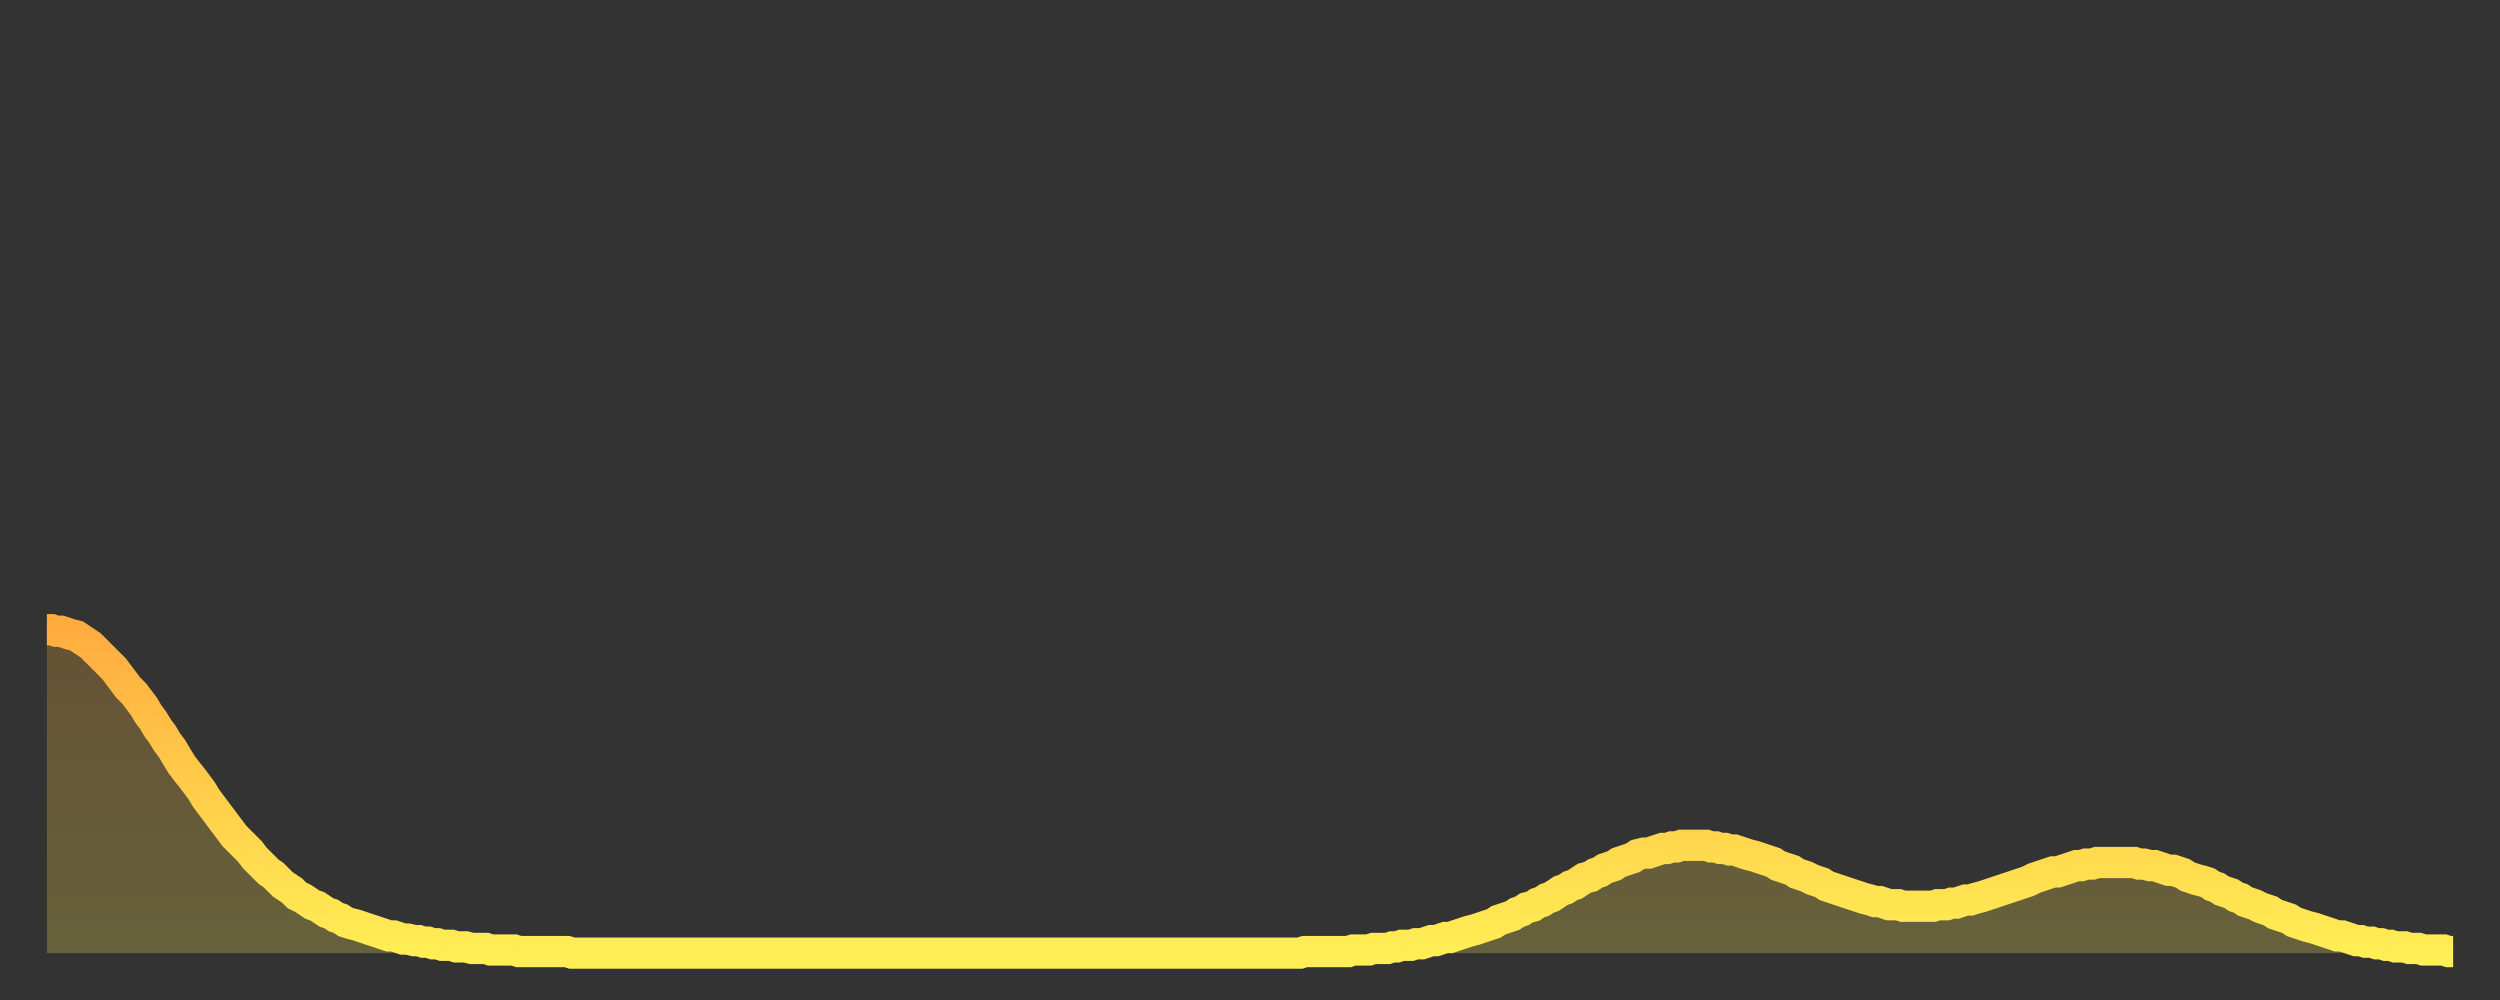
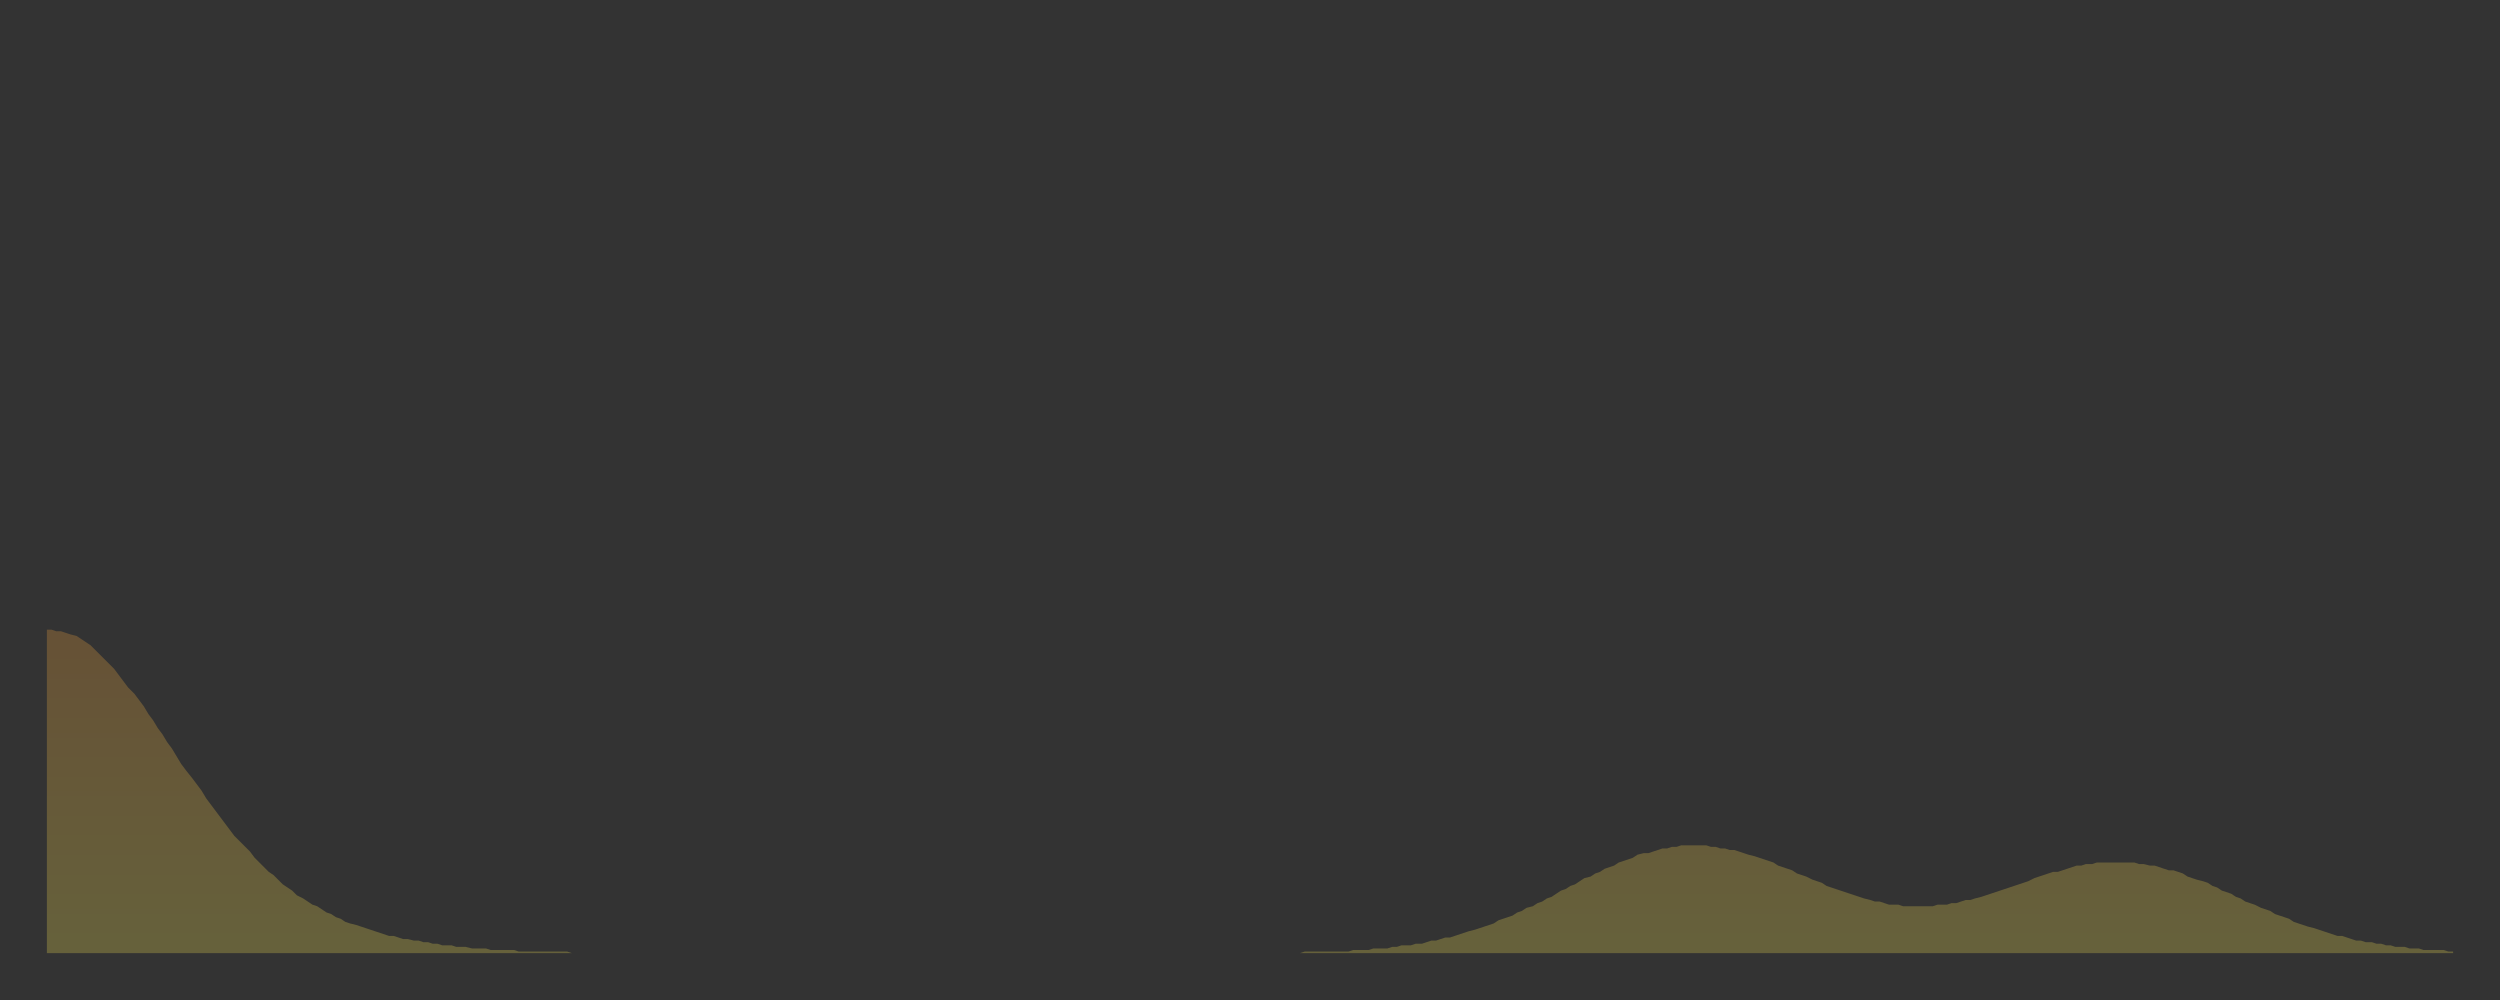
<svg xmlns="http://www.w3.org/2000/svg" baseProfile="full" height="64" version="1.1" width="160">
  <rect width="100%" height="100%" fill="#333333" stroke="none" />
  <defs>
    <linearGradient id="id900464" x1="0" x2="0" y1="0" y2="1">
      <stop offset="0%" stop-color="#ffac3f" />
      <stop offset="50%" stop-color="#ffcd4a" />
      <stop offset="100%" stop-color="#ffee55" />
    </linearGradient>
  </defs>
  <g transform="translate(3,3)">
    <g>
-       <path d="M 0.0 37.3 0.3 37.3 0.6 37.4 0.9 37.4 1.2 37.5 1.5 37.6 1.9 37.7 2.2 37.9 2.5 38.1 2.8 38.3 3.1 38.6 3.4 38.9 3.7 39.2 4.0 39.5 4.3 39.8 4.6 40.2 4.9 40.6 5.2 41.0 5.6 41.4 5.9 41.8 6.2 42.2 6.5 42.7 6.8 43.1 7.1 43.6 7.4 44.0 7.7 44.5 8.0 44.9 8.3 45.4 8.6 45.9 8.9 46.3 9.3 46.8 9.6 47.2 9.9 47.6 10.2 48.1 10.5 48.5 10.8 48.9 11.1 49.3 11.4 49.7 11.7 50.1 12.0 50.5 12.3 50.8 12.7 51.2 13.0 51.5 13.3 51.9 13.6 52.2 13.9 52.5 14.2 52.8 14.5 53.0 14.8 53.3 15.1 53.6 15.4 53.8 15.7 54.0 16.0 54.3 16.4 54.5 16.7 54.7 17.0 54.9 17.3 55.0 17.6 55.2 17.9 55.4 18.2 55.5 18.5 55.7 18.8 55.8 19.1 56.0 19.4 56.1 19.8 56.2 20.1 56.3 20.4 56.4 20.7 56.5 21.0 56.6 21.3 56.7 21.6 56.8 21.9 56.9 22.2 56.9 22.5 57.0 22.8 57.1 23.1 57.1 23.5 57.2 23.8 57.2 24.1 57.3 24.4 57.3 24.7 57.4 25.0 57.4 25.3 57.5 25.6 57.5 25.9 57.5 26.2 57.6 26.5 57.6 26.8 57.6 27.2 57.7 27.5 57.7 27.8 57.7 28.1 57.7 28.4 57.8 28.7 57.8 29.0 57.8 29.3 57.8 29.6 57.8 29.9 57.8 30.2 57.9 30.6 57.9 30.9 57.9 31.2 57.9 31.5 57.9 31.8 57.9 32.1 57.9 32.4 57.9 32.7 57.9 33.0 57.9 33.3 57.9 33.6 58.0 33.9 58.0 34.3 58.0 34.6 58.0 34.9 58.0 35.2 58.0 35.5 58.0 35.8 58.0 36.1 58.0 36.4 58.0 36.7 58.0 37.0 58.0 37.3 58.0 37.7 58.0 38.0 58.0 38.3 58.0 38.6 58.0 38.9 58.0 39.2 58.0 39.5 58.0 39.8 58.0 40.1 58.0 40.4 58.0 40.7 58.0 41.0 58.0 41.4 58.0 41.7 58.0 42.0 58.0 42.3 58.0 42.6 58.0 42.9 58.0 43.2 58.0 43.5 58.0 43.8 58.0 44.1 58.0 44.4 58.0 44.7 58.0 45.1 58.0 45.4 58.0 45.7 58.0 46.0 58.0 46.3 58.0 46.6 58.0 46.9 58.0 47.2 58.0 47.5 58.0 47.8 58.0 48.1 58.0 48.5 58.0 48.8 58.0 49.1 58.0 49.4 58.0 49.7 58.0 50.0 58.0 50.3 58.0 50.6 58.0 50.9 58.0 51.2 58.0 51.5 58.0 51.8 58.0 52.2 58.0 52.5 58.0 52.8 58.0 53.1 58.0 53.4 58.0 53.7 58.0 54.0 58.0 54.3 58.0 54.6 58.0 54.9 58.0 55.2 58.0 55.6 58.0 55.9 58.0 56.2 58.0 56.5 58.0 56.8 58.0 57.1 58.0 57.4 58.0 57.7 58.0 58.0 58.0 58.3 58.0 58.6 58.0 58.9 58.0 59.3 58.0 59.6 58.0 59.9 58.0 60.2 58.0 60.5 58.0 60.8 58.0 61.1 58.0 61.4 58.0 61.7 58.0 62.0 58.0 62.3 58.0 62.6 58.0 63.0 58.0 63.3 58.0 63.6 58.0 63.9 58.0 64.2 58.0 64.5 58.0 64.8 58.0 65.1 58.0 65.4 58.0 65.7 58.0 66.0 58.0 66.4 58.0 66.7 58.0 67.0 58.0 67.3 58.0 67.6 58.0 67.9 58.0 68.2 58.0 68.5 58.0 68.8 58.0 69.1 58.0 69.4 58.0 69.7 58.0 70.1 58.0 70.4 58.0 70.7 58.0 71.0 58.0 71.3 58.0 71.6 58.0 71.9 58.0 72.2 58.0 72.5 58.0 72.8 58.0 73.1 58.0 73.5 58.0 73.8 58.0 74.1 58.0 74.4 58.0 74.7 58.0 75.0 58.0 75.3 58.0 75.6 58.0 75.9 58.0 76.2 58.0 76.5 58.0 76.8 58.0 77.2 58.0 77.5 58.0 77.8 58.0 78.1 58.0 78.4 58.0 78.7 58.0 79.0 58.0 79.3 58.0 79.6 58.0 79.9 58.0 80.2 58.0 80.5 57.9 80.9 57.9 81.2 57.9 81.5 57.9 81.8 57.9 82.1 57.9 82.4 57.9 82.7 57.9 83.0 57.9 83.3 57.9 83.6 57.8 83.9 57.8 84.3 57.8 84.6 57.8 84.9 57.7 85.2 57.7 85.5 57.7 85.8 57.7 86.1 57.6 86.4 57.6 86.7 57.5 87.0 57.5 87.3 57.5 87.6 57.4 88.0 57.4 88.3 57.3 88.6 57.2 88.9 57.2 89.2 57.1 89.5 57.0 89.8 57.0 90.1 56.9 90.4 56.8 90.7 56.7 91.0 56.6 91.4 56.5 91.7 56.4 92.0 56.3 92.3 56.2 92.6 56.1 92.9 55.9 93.2 55.8 93.5 55.7 93.8 55.6 94.1 55.4 94.4 55.3 94.7 55.1 95.1 55.0 95.4 54.8 95.7 54.7 96.0 54.5 96.3 54.4 96.6 54.2 96.9 54.0 97.2 53.9 97.5 53.7 97.8 53.6 98.1 53.4 98.4 53.2 98.8 53.1 99.1 52.9 99.4 52.8 99.7 52.6 100.0 52.5 100.3 52.4 100.6 52.2 100.9 52.1 101.2 52.0 101.5 51.9 101.8 51.7 102.2 51.6 102.5 51.6 102.8 51.5 103.1 51.4 103.4 51.3 103.7 51.3 104.0 51.2 104.3 51.2 104.6 51.1 104.9 51.1 105.2 51.1 105.5 51.1 105.9 51.1 106.2 51.1 106.5 51.2 106.8 51.2 107.1 51.3 107.4 51.3 107.7 51.4 108.0 51.4 108.3 51.5 108.6 51.6 108.9 51.7 109.3 51.8 109.6 51.9 109.9 52.0 110.2 52.1 110.5 52.2 110.8 52.4 111.1 52.5 111.4 52.6 111.7 52.7 112.0 52.9 112.3 53.0 112.6 53.1 113.0 53.3 113.3 53.4 113.6 53.5 113.9 53.7 114.2 53.8 114.5 53.9 114.8 54.0 115.1 54.1 115.4 54.2 115.7 54.3 116.0 54.4 116.3 54.5 116.7 54.6 117.0 54.7 117.3 54.7 117.6 54.8 117.9 54.9 118.2 54.9 118.5 54.9 118.8 55.0 119.1 55.0 119.4 55.0 119.7 55.0 120.1 55.0 120.4 55.0 120.7 55.0 121.0 54.9 121.3 54.9 121.6 54.9 121.9 54.8 122.2 54.8 122.5 54.7 122.8 54.6 123.1 54.6 123.4 54.5 123.8 54.4 124.1 54.3 124.4 54.2 124.7 54.1 125.0 54.0 125.3 53.9 125.6 53.8 125.9 53.7 126.2 53.6 126.5 53.5 126.8 53.4 127.2 53.2 127.5 53.1 127.8 53.0 128.1 52.9 128.4 52.8 128.7 52.8 129.0 52.7 129.3 52.6 129.6 52.5 129.9 52.4 130.2 52.4 130.5 52.3 130.9 52.3 131.2 52.2 131.5 52.2 131.8 52.2 132.1 52.2 132.4 52.2 132.7 52.2 133.0 52.2 133.3 52.2 133.6 52.2 133.9 52.3 134.2 52.3 134.6 52.4 134.9 52.4 135.2 52.5 135.5 52.6 135.8 52.7 136.1 52.7 136.4 52.8 136.7 52.9 137.0 53.1 137.3 53.2 137.6 53.3 138.0 53.4 138.3 53.5 138.6 53.7 138.9 53.8 139.2 54.0 139.5 54.1 139.8 54.2 140.1 54.4 140.4 54.5 140.7 54.7 141.0 54.8 141.3 54.9 141.7 55.1 142.0 55.2 142.3 55.3 142.6 55.5 142.9 55.6 143.2 55.7 143.5 55.8 143.8 56.0 144.1 56.1 144.4 56.2 144.7 56.3 145.1 56.4 145.4 56.5 145.7 56.6 146.0 56.7 146.3 56.8 146.6 56.9 146.9 56.9 147.2 57.0 147.5 57.1 147.8 57.2 148.1 57.2 148.4 57.3 148.8 57.3 149.1 57.4 149.4 57.4 149.7 57.5 150.0 57.5 150.3 57.6 150.6 57.6 150.9 57.6 151.2 57.7 151.5 57.7 151.8 57.7 152.1 57.8 152.5 57.8 152.8 57.8 153.1 57.8 153.4 57.8 153.7 57.9 154.0 57.9" fill="none" id="graph-curve" opacity="1" stroke="url(#id900464)" stroke-width="2" />
      <path d="M 0 58 L 0.0 37.3 0.3 37.3 0.6 37.4 0.9 37.4 1.2 37.5 1.5 37.6 1.9 37.7 2.2 37.9 2.5 38.1 2.8 38.3 3.1 38.6 3.4 38.9 3.7 39.2 4.0 39.5 4.3 39.8 4.6 40.2 4.9 40.6 5.2 41.0 5.6 41.4 5.9 41.8 6.2 42.2 6.5 42.7 6.8 43.1 7.1 43.6 7.4 44.0 7.7 44.5 8.0 44.9 8.3 45.4 8.6 45.9 8.9 46.3 9.3 46.8 9.6 47.2 9.9 47.6 10.2 48.1 10.5 48.5 10.8 48.9 11.1 49.3 11.4 49.7 11.7 50.1 12.0 50.5 12.3 50.8 12.7 51.2 13.0 51.5 13.3 51.9 13.6 52.2 13.9 52.5 14.2 52.8 14.5 53.0 14.8 53.3 15.1 53.6 15.4 53.8 15.7 54.0 16.0 54.3 16.4 54.5 16.7 54.7 17.0 54.9 17.3 55.0 17.6 55.2 17.9 55.4 18.2 55.5 18.5 55.7 18.8 55.8 19.1 56.0 19.4 56.1 19.8 56.2 20.1 56.3 20.4 56.4 20.7 56.5 21.0 56.6 21.3 56.7 21.6 56.8 21.9 56.9 22.2 56.9 22.5 57.0 22.8 57.1 23.1 57.1 23.5 57.2 23.8 57.2 24.1 57.3 24.4 57.3 24.7 57.4 25.0 57.4 25.3 57.5 25.6 57.5 25.9 57.5 26.2 57.6 26.5 57.6 26.8 57.6 27.2 57.7 27.5 57.7 27.8 57.7 28.1 57.7 28.4 57.8 28.7 57.8 29.0 57.8 29.3 57.8 29.6 57.8 29.9 57.8 30.2 57.9 30.6 57.9 30.9 57.9 31.2 57.9 31.5 57.9 31.8 57.9 32.1 57.9 32.4 57.9 32.7 57.9 33.0 57.9 33.3 57.9 33.6 58.0 33.9 58.0 34.3 58.0 34.6 58.0 34.9 58.0 35.2 58.0 35.5 58.0 35.8 58.0 36.1 58.0 36.4 58.0 36.7 58.0 37.0 58.0 37.3 58.0 37.7 58.0 38.0 58.0 38.3 58.0 38.6 58.0 38.9 58.0 39.2 58.0 39.5 58.0 39.8 58.0 40.1 58.0 40.4 58.0 40.7 58.0 41.0 58.0 41.4 58.0 41.7 58.0 42.0 58.0 42.3 58.0 42.6 58.0 42.9 58.0 43.2 58.0 43.5 58.0 43.8 58.0 44.1 58.0 44.4 58.0 44.7 58.0 45.1 58.0 45.4 58.0 45.7 58.0 46.0 58.0 46.3 58.0 46.6 58.0 46.9 58.0 47.2 58.0 47.5 58.0 47.8 58.0 48.1 58.0 48.5 58.0 48.8 58.0 49.1 58.0 49.4 58.0 49.7 58.0 50.0 58.0 50.3 58.0 50.6 58.0 50.9 58.0 51.2 58.0 51.5 58.0 51.8 58.0 52.2 58.0 52.5 58.0 52.8 58.0 53.1 58.0 53.4 58.0 53.7 58.0 54.0 58.0 54.3 58.0 54.6 58.0 54.9 58.0 55.2 58.0 55.6 58.0 55.9 58.0 56.2 58.0 56.5 58.0 56.8 58.0 57.1 58.0 57.4 58.0 57.7 58.0 58.0 58.0 58.3 58.0 58.6 58.0 58.9 58.0 59.3 58.0 59.6 58.0 59.9 58.0 60.2 58.0 60.5 58.0 60.8 58.0 61.1 58.0 61.4 58.0 61.7 58.0 62.0 58.0 62.3 58.0 62.6 58.0 63.0 58.0 63.3 58.0 63.6 58.0 63.9 58.0 64.2 58.0 64.5 58.0 64.8 58.0 65.1 58.0 65.4 58.0 65.7 58.0 66.0 58.0 66.4 58.0 66.7 58.0 67.0 58.0 67.3 58.0 67.6 58.0 67.9 58.0 68.2 58.0 68.5 58.0 68.8 58.0 69.1 58.0 69.4 58.0 69.7 58.0 70.1 58.0 70.4 58.0 70.7 58.0 71.0 58.0 71.3 58.0 71.6 58.0 71.9 58.0 72.2 58.0 72.5 58.0 72.8 58.0 73.1 58.0 73.5 58.0 73.8 58.0 74.1 58.0 74.4 58.0 74.7 58.0 75.0 58.0 75.3 58.0 75.6 58.0 75.9 58.0 76.2 58.0 76.5 58.0 76.8 58.0 77.2 58.0 77.5 58.0 77.8 58.0 78.1 58.0 78.4 58.0 78.7 58.0 79.0 58.0 79.3 58.0 79.6 58.0 79.9 58.0 80.2 58.0 80.5 57.9 80.9 57.9 81.2 57.9 81.5 57.9 81.8 57.9 82.1 57.9 82.4 57.9 82.7 57.9 83.0 57.9 83.3 57.9 83.6 57.8 83.9 57.8 84.3 57.8 84.6 57.8 84.9 57.7 85.2 57.7 85.5 57.7 85.8 57.7 86.1 57.6 86.4 57.6 86.7 57.5 87.0 57.5 87.3 57.5 87.6 57.4 88.0 57.4 88.3 57.3 88.6 57.2 88.9 57.2 89.2 57.1 89.5 57.0 89.8 57.0 90.1 56.9 90.4 56.8 90.7 56.7 91.0 56.6 91.4 56.5 91.7 56.4 92.0 56.3 92.3 56.2 92.6 56.1 92.9 55.9 93.2 55.8 93.5 55.7 93.8 55.6 94.1 55.4 94.4 55.3 94.7 55.1 95.1 55.0 95.4 54.8 95.7 54.7 96.0 54.5 96.3 54.4 96.6 54.2 96.9 54.0 97.2 53.9 97.5 53.7 97.8 53.6 98.1 53.4 98.4 53.2 98.8 53.1 99.1 52.9 99.4 52.8 99.7 52.6 100.0 52.5 100.3 52.4 100.6 52.2 100.9 52.1 101.2 52.0 101.5 51.9 101.8 51.7 102.2 51.6 102.5 51.6 102.8 51.5 103.1 51.4 103.4 51.3 103.7 51.3 104.0 51.2 104.3 51.2 104.6 51.1 104.9 51.1 105.2 51.1 105.5 51.1 105.9 51.1 106.2 51.1 106.5 51.2 106.8 51.2 107.1 51.3 107.4 51.3 107.7 51.4 108.0 51.4 108.3 51.5 108.6 51.6 108.9 51.7 109.3 51.8 109.6 51.9 109.9 52.0 110.2 52.1 110.5 52.2 110.8 52.4 111.1 52.5 111.4 52.6 111.7 52.7 112.0 52.9 112.3 53.0 112.6 53.1 113.0 53.3 113.3 53.4 113.6 53.5 113.9 53.7 114.2 53.8 114.5 53.9 114.8 54.0 115.1 54.1 115.4 54.2 115.7 54.3 116.0 54.4 116.3 54.5 116.7 54.6 117.0 54.7 117.3 54.7 117.6 54.8 117.9 54.9 118.2 54.9 118.5 54.9 118.8 55.0 119.1 55.0 119.4 55.0 119.7 55.0 120.1 55.0 120.4 55.0 120.7 55.0 121.0 54.9 121.3 54.9 121.6 54.9 121.9 54.8 122.2 54.8 122.5 54.7 122.8 54.6 123.1 54.6 123.4 54.5 123.8 54.4 124.1 54.3 124.4 54.2 124.7 54.1 125.0 54.0 125.3 53.9 125.6 53.8 125.9 53.7 126.2 53.6 126.5 53.5 126.8 53.4 127.2 53.2 127.5 53.1 127.8 53.0 128.1 52.9 128.4 52.8 128.7 52.8 129.0 52.7 129.3 52.6 129.6 52.5 129.9 52.4 130.2 52.4 130.5 52.3 130.9 52.3 131.2 52.2 131.5 52.2 131.8 52.2 132.1 52.2 132.4 52.2 132.7 52.2 133.0 52.2 133.3 52.2 133.6 52.2 133.9 52.3 134.2 52.3 134.6 52.4 134.9 52.4 135.2 52.5 135.5 52.6 135.8 52.7 136.1 52.7 136.4 52.8 136.7 52.9 137.0 53.1 137.3 53.2 137.6 53.3 138.0 53.4 138.3 53.5 138.6 53.7 138.9 53.8 139.2 54.0 139.5 54.1 139.8 54.2 140.1 54.4 140.4 54.5 140.7 54.7 141.0 54.8 141.3 54.9 141.7 55.1 142.0 55.2 142.3 55.3 142.6 55.5 142.9 55.6 143.2 55.7 143.5 55.8 143.8 56.0 144.1 56.1 144.4 56.2 144.7 56.3 145.1 56.4 145.4 56.5 145.7 56.6 146.0 56.7 146.3 56.8 146.6 56.9 146.9 56.9 147.2 57.0 147.5 57.1 147.8 57.2 148.1 57.2 148.4 57.3 148.8 57.3 149.1 57.4 149.4 57.4 149.7 57.5 150.0 57.5 150.3 57.6 150.6 57.6 150.9 57.6 151.2 57.7 151.5 57.7 151.8 57.7 152.1 57.8 152.5 57.8 152.8 57.8 153.1 57.8 153.4 57.8 153.7 57.9 154.0 57.9 154 58" fill="url(#id900464)" fill-opacity=".25" id="graph-shadow" />
    </g>
  </g>
</svg>